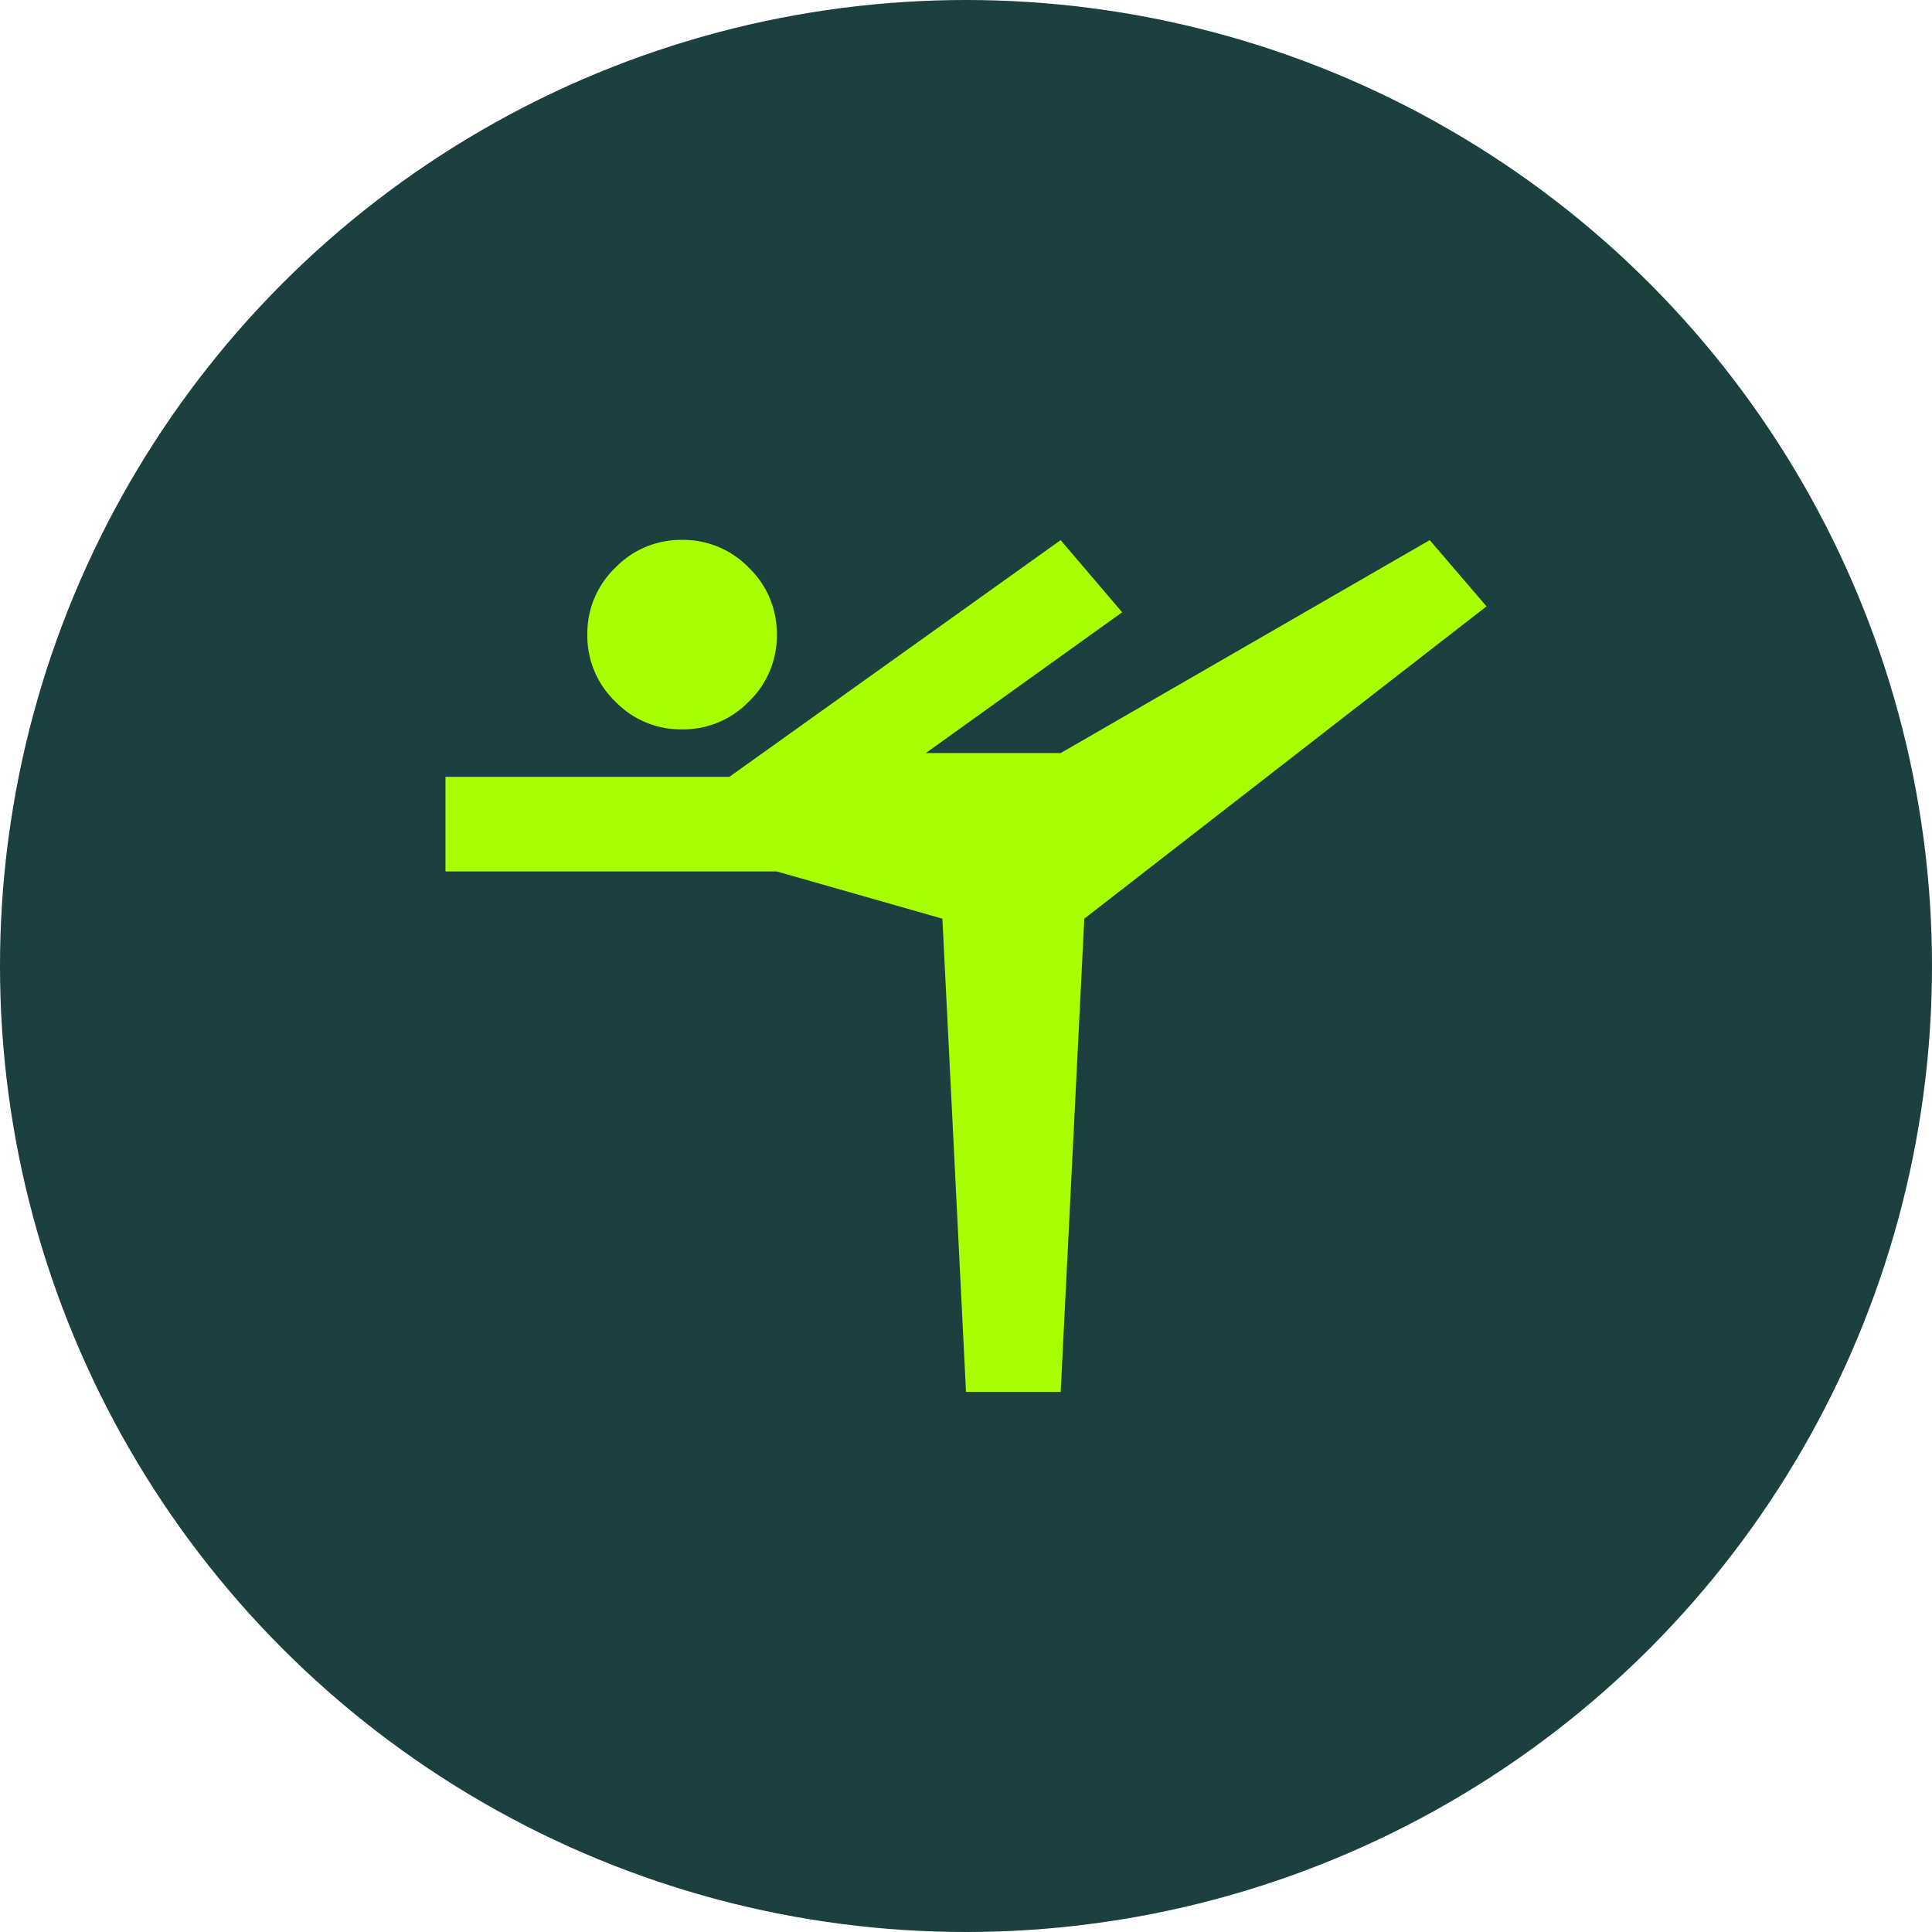
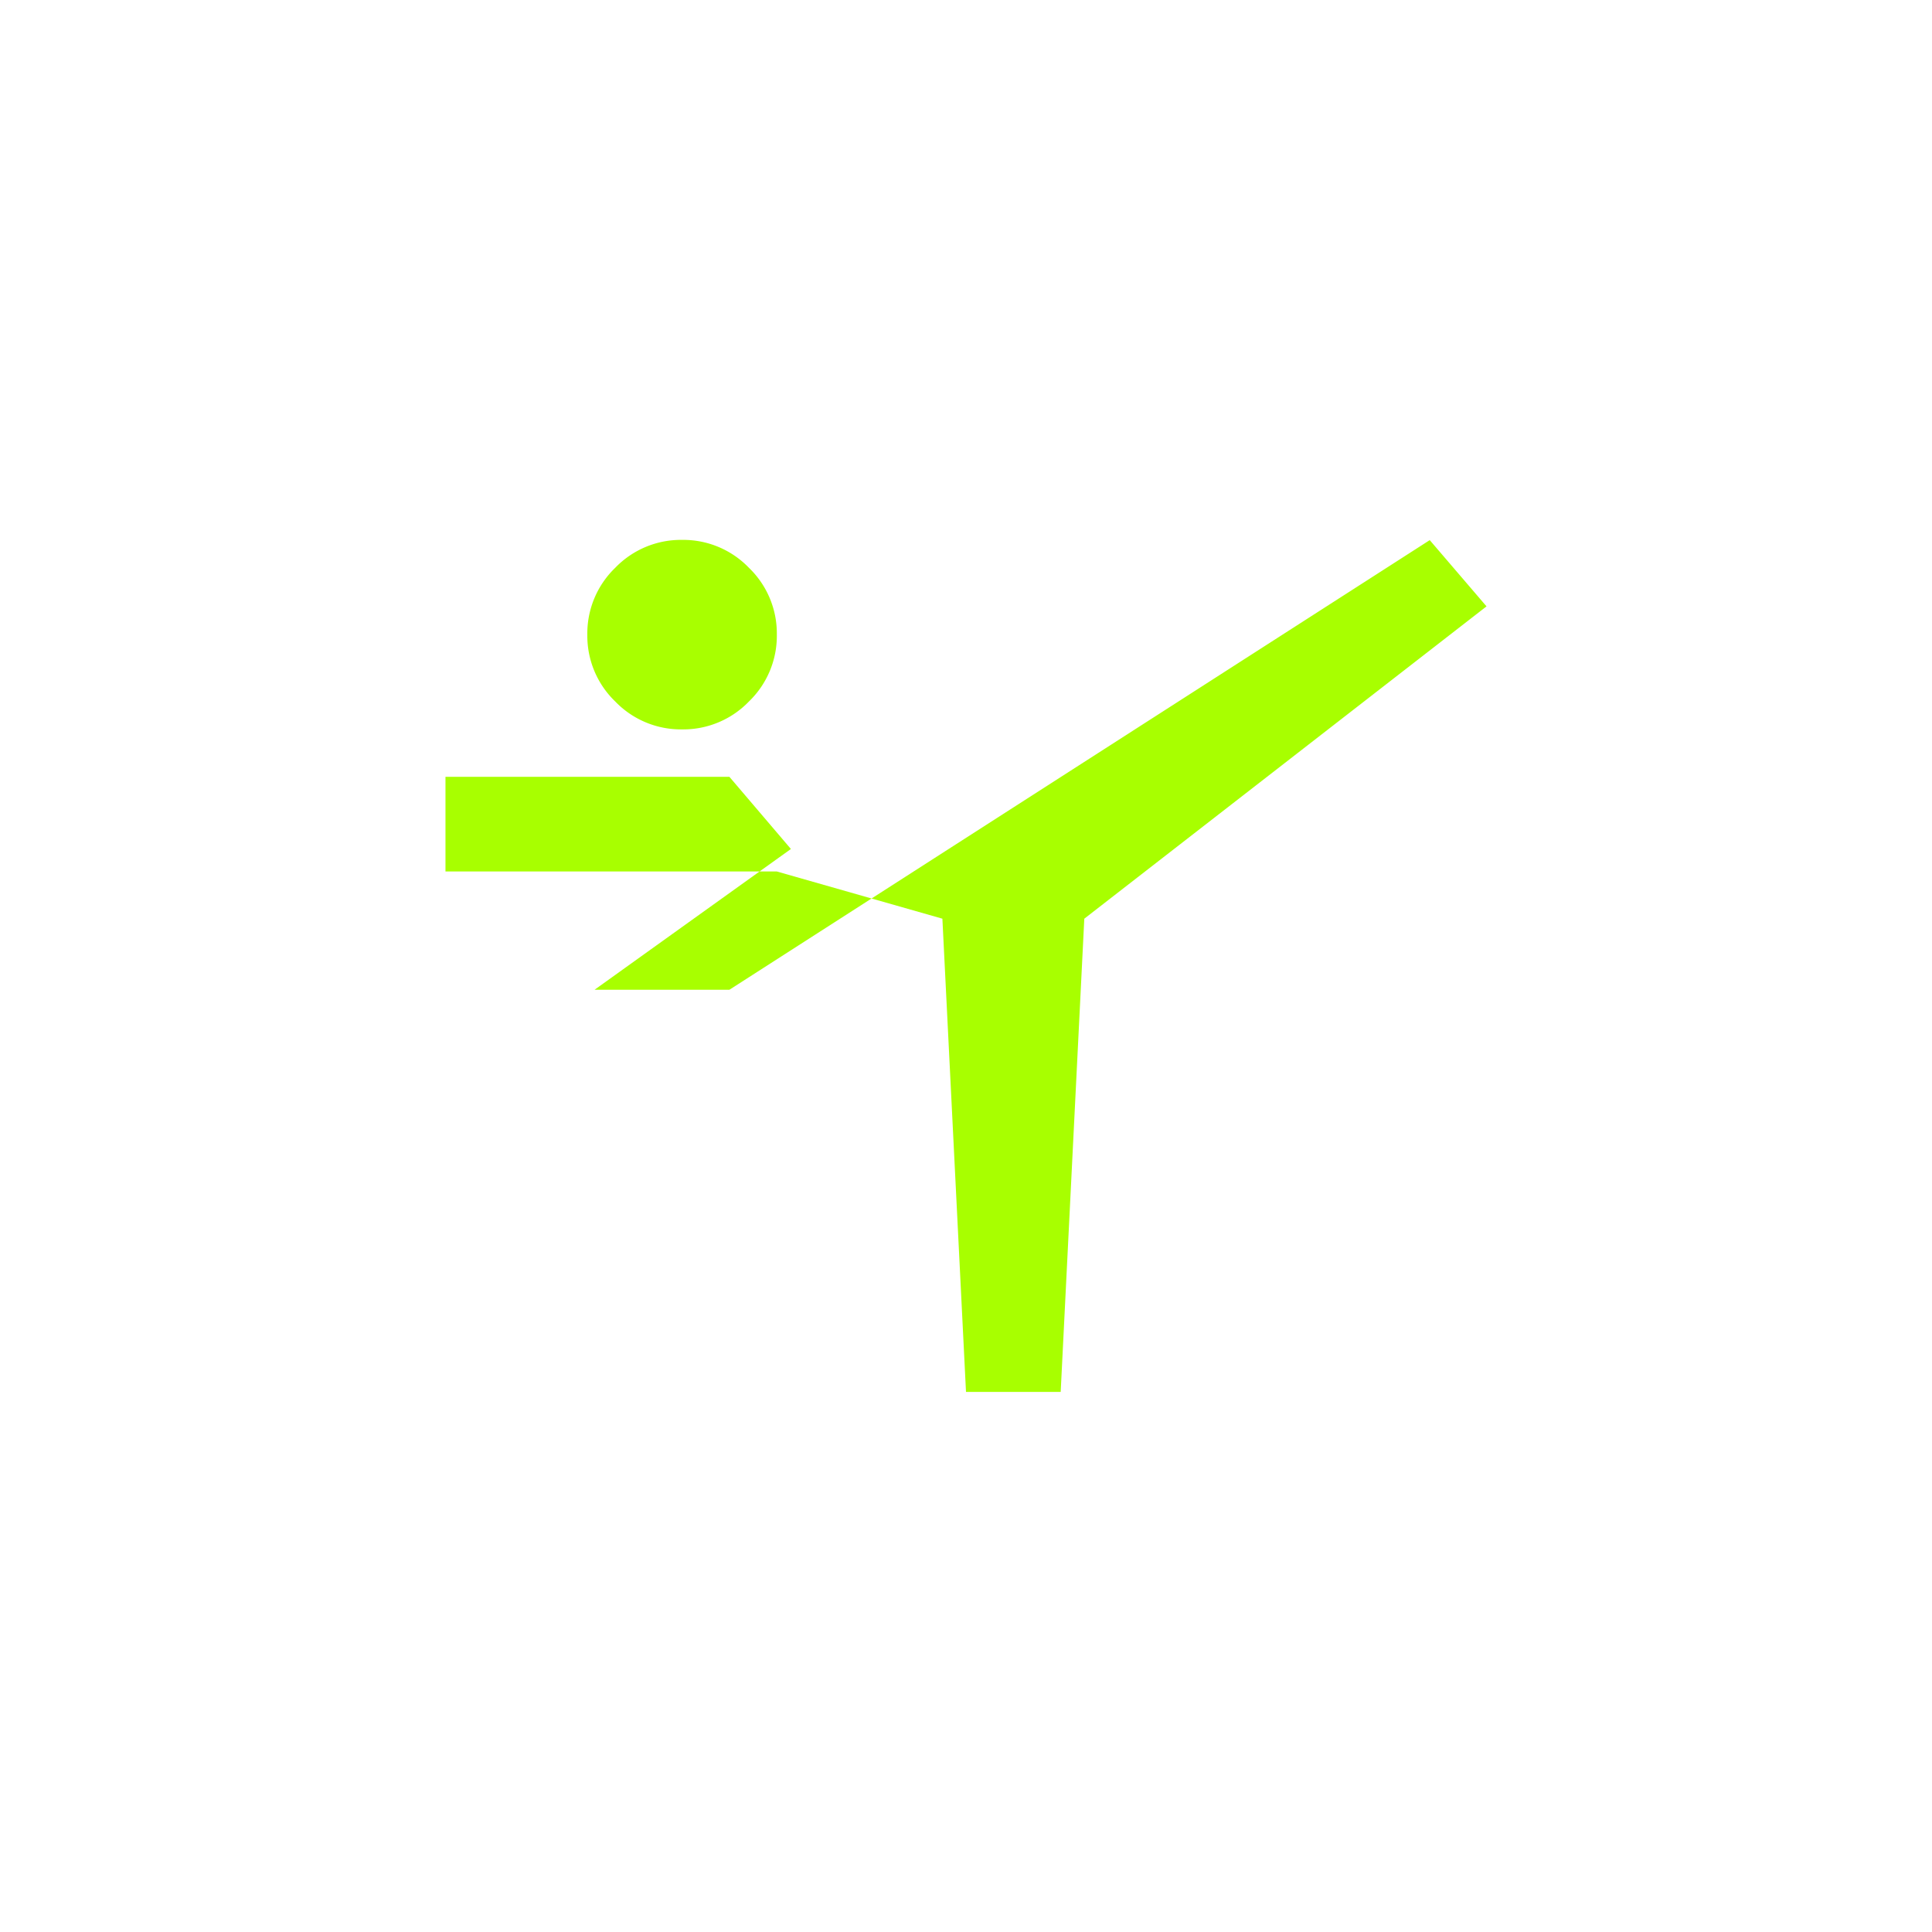
<svg xmlns="http://www.w3.org/2000/svg" id="agilita" width="90" height="90" viewBox="0 0 90 90">
  <g id="Raggruppa_10880" data-name="Raggruppa 10880" transform="translate(0 0)">
    <g id="Raggruppa_4352" data-name="Raggruppa 4352">
-       <ellipse id="Ellisse_86" data-name="Ellisse 86" cx="45" cy="45" rx="45" ry="45" fill="#1b403f" />
-     </g>
+       </g>
  </g>
-   <path id="sports_gymnastics_24dp_5F6368_FILL0_wght400_GRAD0_opsz24" d="M64.248-760.321l-1.1-22.044-7.715-2.2H40v-4.409H53.226L68.657-800l2.866,3.362-9.148,6.558h6.282L85.851-800l2.645,3.086L69.759-782.365l-1.1,22.044ZM51.022-791.183a4.245,4.245,0,0,1-3.114-1.3,4.245,4.245,0,0,1-1.3-3.114,4.245,4.245,0,0,1,1.3-3.114,4.245,4.245,0,0,1,3.114-1.3,4.245,4.245,0,0,1,3.114,1.3,4.245,4.245,0,0,1,1.3,3.114,4.245,4.245,0,0,1-1.3,3.114A4.245,4.245,0,0,1,51.022-791.183Z" transform="translate(-19.248 825.161)" fill="#a8ff00" />
+   <path id="sports_gymnastics_24dp_5F6368_FILL0_wght400_GRAD0_opsz24" d="M64.248-760.321l-1.1-22.044-7.715-2.2H40v-4.409H53.226l2.866,3.362-9.148,6.558h6.282L85.851-800l2.645,3.086L69.759-782.365l-1.1,22.044ZM51.022-791.183a4.245,4.245,0,0,1-3.114-1.3,4.245,4.245,0,0,1-1.3-3.114,4.245,4.245,0,0,1,1.3-3.114,4.245,4.245,0,0,1,3.114-1.3,4.245,4.245,0,0,1,3.114,1.3,4.245,4.245,0,0,1,1.3,3.114,4.245,4.245,0,0,1-1.3,3.114A4.245,4.245,0,0,1,51.022-791.183Z" transform="translate(-19.248 825.161)" fill="#a8ff00" />
</svg>